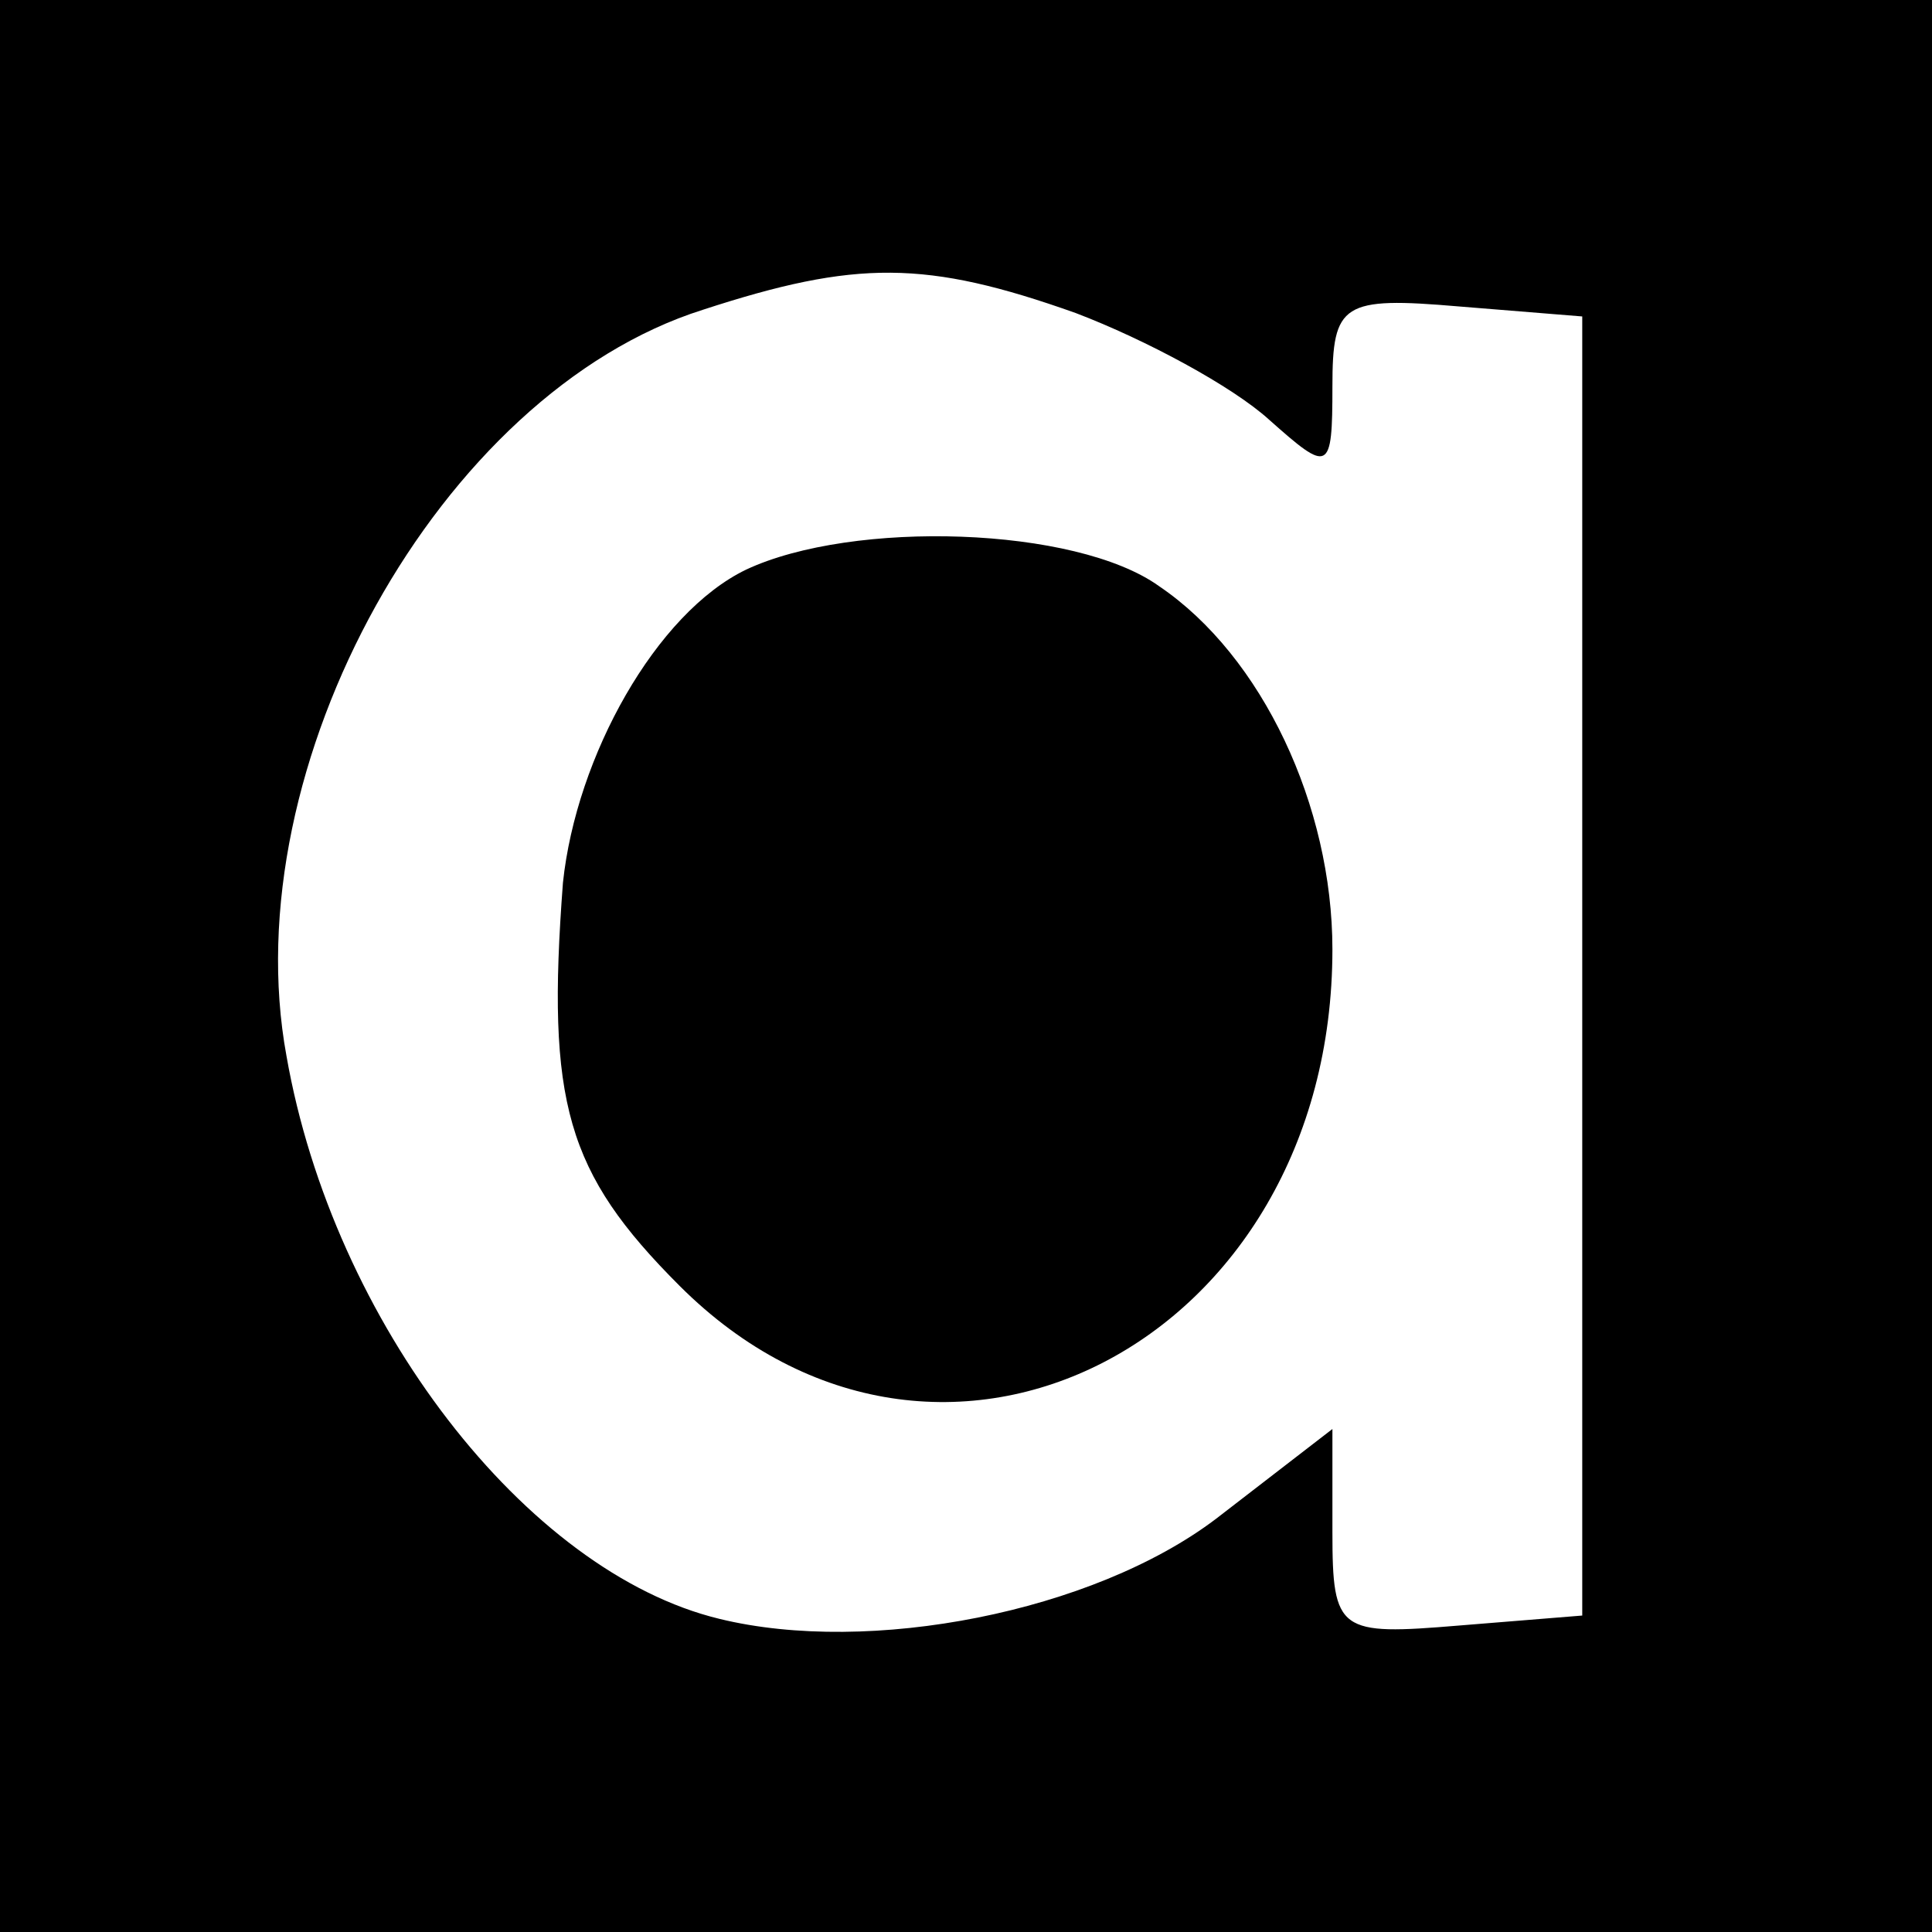
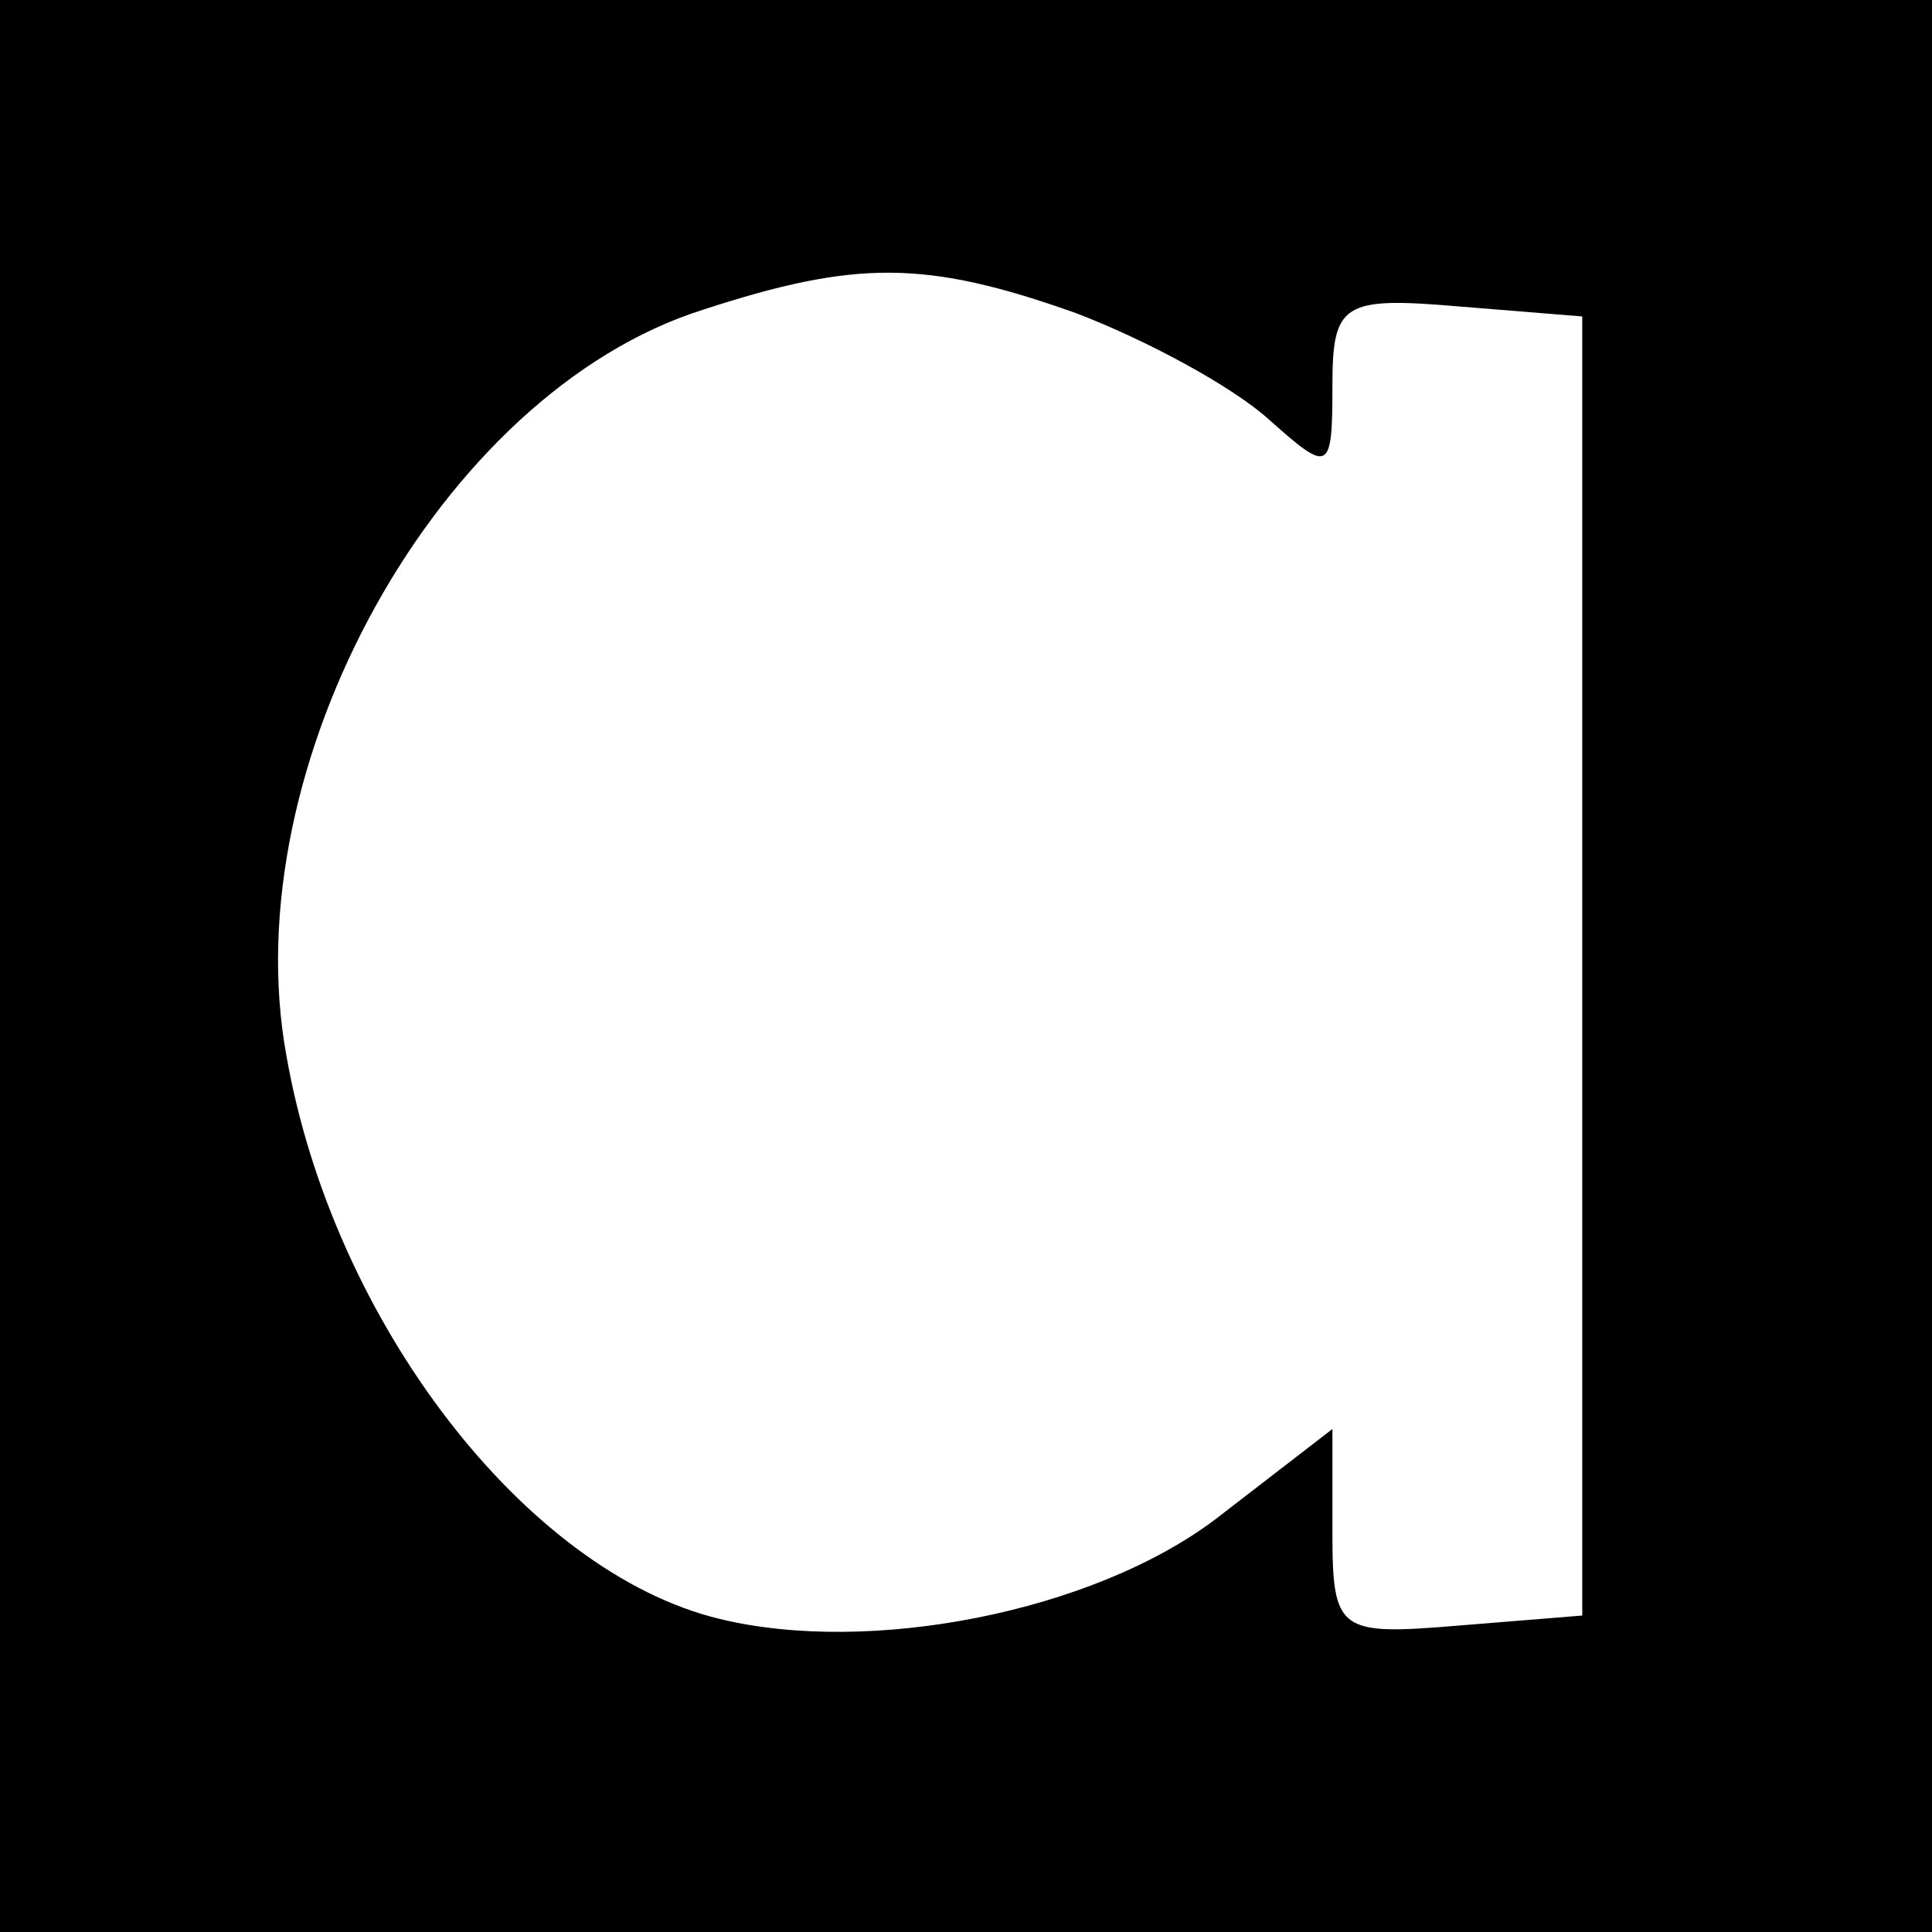
<svg xmlns="http://www.w3.org/2000/svg" version="1.1" width="58pt" height="58pt">
  <svg version="1.0" width="58pt" height="58pt" viewBox="0 0 58 58" preserveAspectRatio="xMidYMid meet">
    <g transform="translate(0,58) scale(0.1,-0.1)" fill="#000000" stroke="none">
      <path d="M0 290 l0 -290 290 0 290 0 0 290 0 290 -290 0 -290 0 0 -290z m323 196 c21 -8 47 -22 58 -32 18 -16 19 -16 19 10 0 25 3 27 38 24 l37 -3 0 -195 0 -195 -37 -3 c-36 -3 -38 -2 -38 28 l0 31 -35 -27 c-37 -28 -104 -41 -149 -30 -58 14 -116 89 -130 169 -16 87 46 199 125 224 46 15 67 15 112 -1z" />
-       <path d="M224 409 c-27 -13 -51 -56 -55 -94 -5 -66 1 -87 35 -121 78 -78 196 -17 196 101 0 43 -21 88 -52 109 -25 18 -92 20 -124 5z" />
    </g>
  </svg>
  <style>@media (prefers-color-scheme: light) { :root { filter: none; } }
@media (prefers-color-scheme: dark) { :root { filter: invert(100%); } }
</style>
</svg>